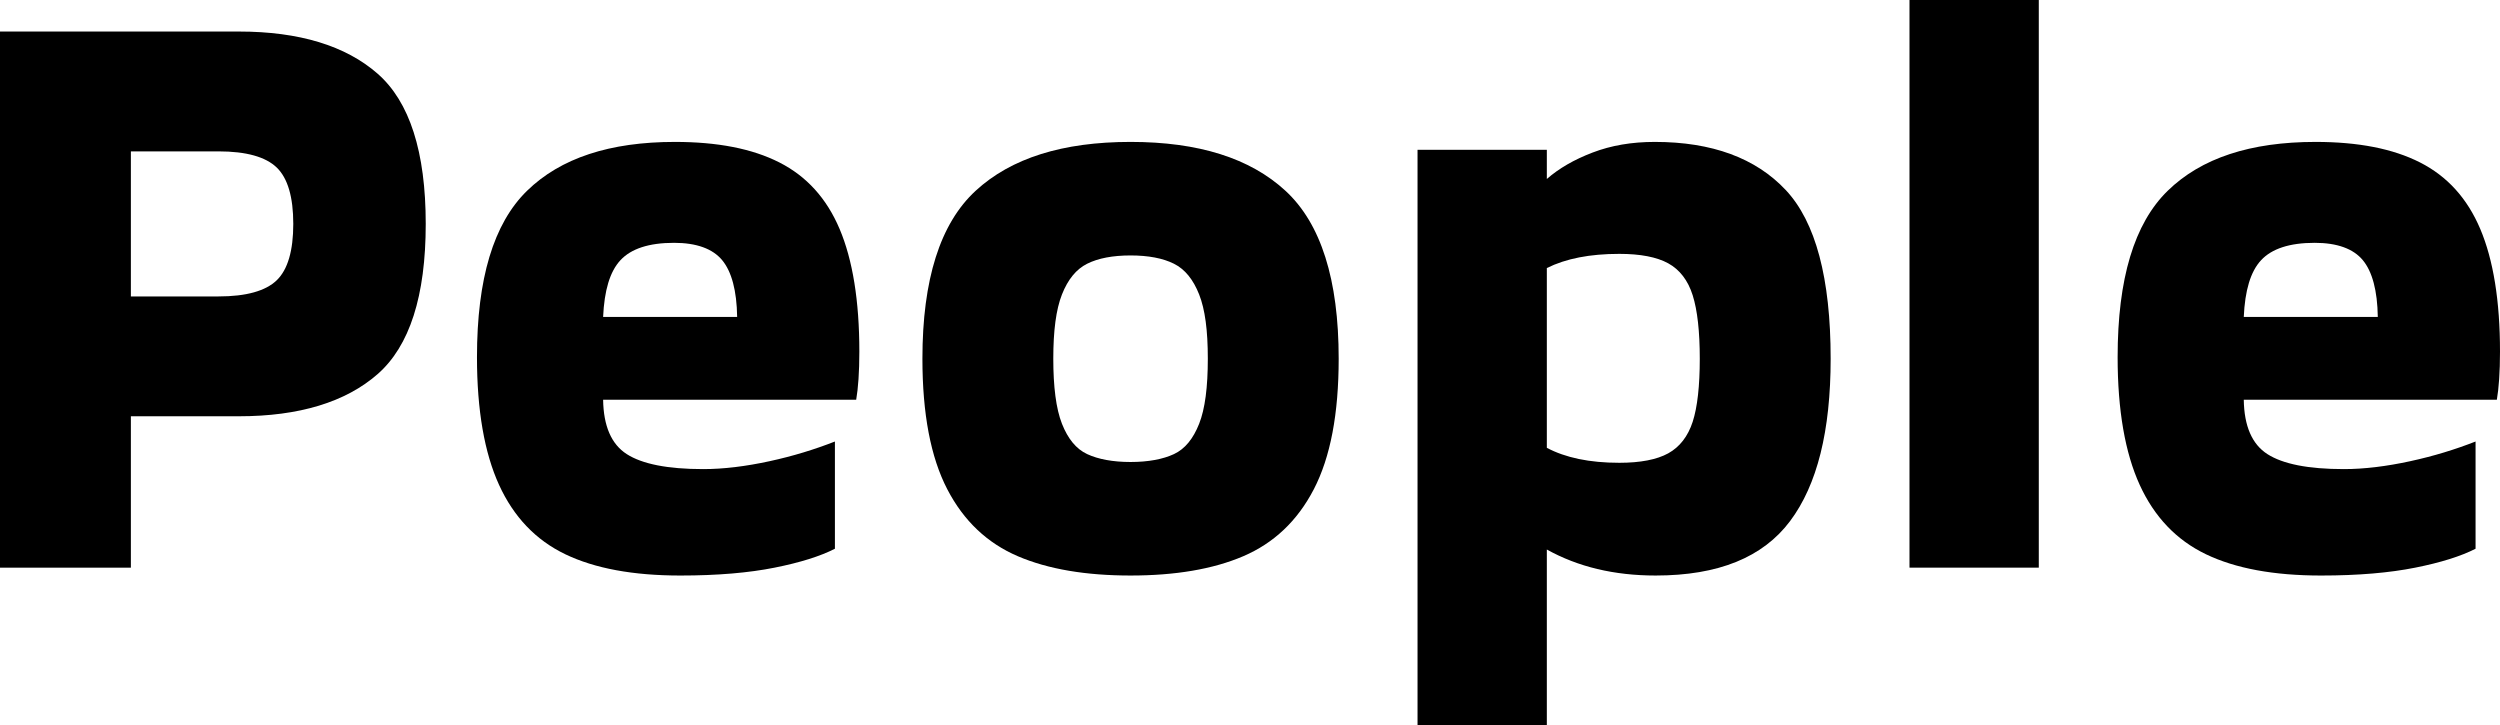
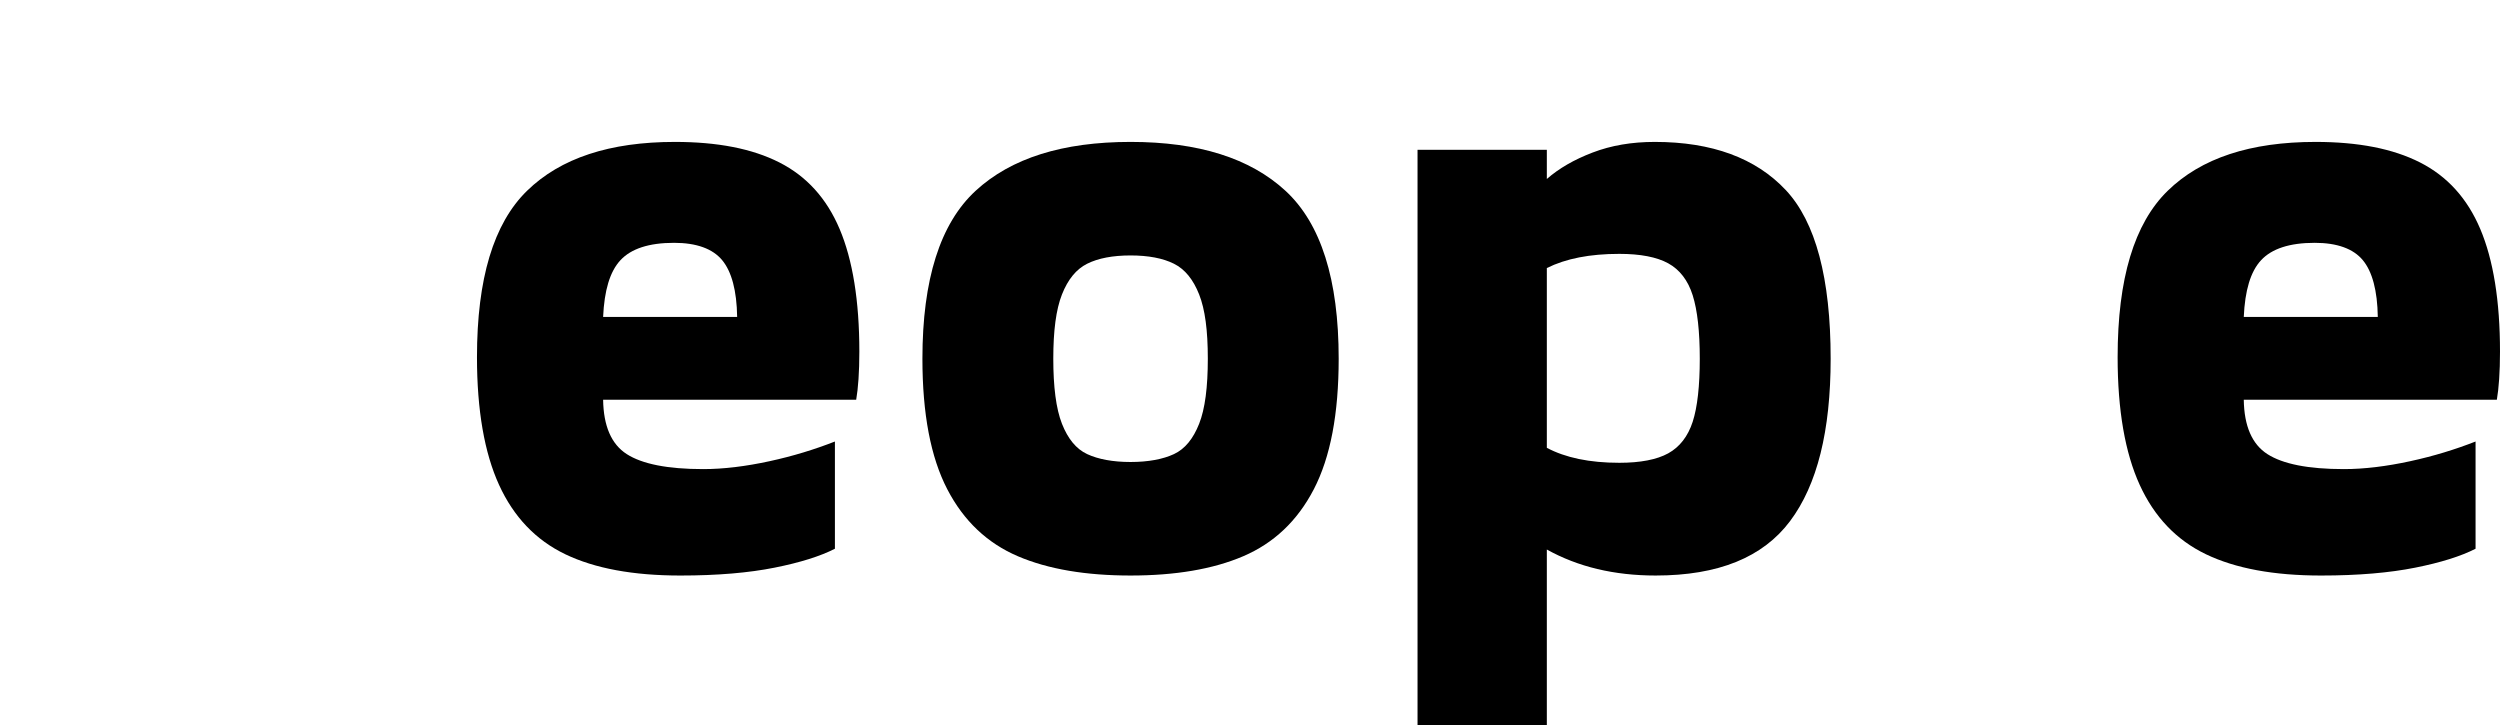
<svg xmlns="http://www.w3.org/2000/svg" id="_イヤー_2" viewBox="0 0 63.42 18.4">
  <g id="layout">
    <g>
-       <path d="M9.58,1.87c.81,.71,1.22,1.98,1.22,3.81s-.41,3.1-1.22,3.81c-.81,.71-1.99,1.07-3.52,1.07H3.32v3.84H0V.8H6.06c1.53,0,2.71,.36,3.52,1.07Zm-2.56,5.24c.28-.27,.42-.75,.42-1.43s-.14-1.16-.42-1.43c-.28-.27-.77-.41-1.48-.41H3.32v3.68h2.22c.71,0,1.2-.14,1.48-.41Z" />
      <path d="M14.34,14.06c-.75-.36-1.31-.95-1.68-1.76s-.56-1.89-.56-3.24c0-1.99,.42-3.39,1.27-4.22,.85-.83,2.1-1.24,3.75-1.24,1.08,0,1.96,.17,2.65,.52,.69,.35,1.2,.91,1.53,1.69,.33,.78,.5,1.82,.5,3.11,0,.52-.03,.93-.08,1.22h-6.42c.01,.67,.21,1.13,.6,1.38s1.03,.38,1.94,.38c.52,0,1.08-.07,1.68-.2,.6-.13,1.15-.3,1.66-.5v2.72c-.37,.19-.88,.35-1.53,.48s-1.44,.2-2.39,.2c-1.2,0-2.17-.18-2.92-.54Zm4.36-6.02c-.01-.67-.14-1.15-.38-1.44s-.65-.44-1.22-.44c-.64,0-1.09,.15-1.36,.44-.27,.29-.41,.77-.44,1.44h3.4Z" />
      <path d="M25.82,14.11c-.77-.33-1.37-.89-1.79-1.7-.42-.81-.63-1.91-.63-3.31,0-2.01,.45-3.43,1.35-4.26,.9-.83,2.21-1.24,3.93-1.24s3.03,.41,3.93,1.24c.9,.83,1.35,2.25,1.35,4.26,0,1.4-.21,2.5-.63,3.31s-1.02,1.37-1.79,1.7c-.77,.33-1.73,.49-2.86,.49s-2.09-.16-2.86-.49Zm3.96-2.59c.28-.13,.49-.39,.64-.77,.15-.38,.22-.93,.22-1.65s-.07-1.25-.22-1.63c-.15-.38-.36-.64-.64-.78-.28-.14-.65-.21-1.1-.21s-.82,.07-1.1,.21c-.28,.14-.49,.4-.64,.78s-.22,.92-.22,1.63,.07,1.27,.22,1.65c.15,.38,.36,.64,.64,.77,.28,.13,.65,.2,1.1,.2s.82-.07,1.1-.2Z" />
      <path d="M45.3,4.82c.76,.81,1.14,2.24,1.14,4.28,0,1.83-.34,3.2-1.03,4.12-.69,.92-1.82,1.38-3.41,1.38-1.05,0-1.97-.22-2.76-.66v4.46h-3.28V3.8h3.28v.74c.31-.27,.69-.49,1.16-.67,.47-.18,.99-.27,1.58-.27,1.45,0,2.56,.41,3.32,1.22Zm-2.98,6.68c.29-.16,.5-.43,.62-.8,.12-.37,.18-.91,.18-1.6s-.06-1.23-.18-1.61-.33-.65-.62-.81-.71-.24-1.24-.24c-.75,0-1.36,.12-1.84,.36v4.56c.47,.25,1.08,.38,1.84,.38,.53,0,.95-.08,1.24-.24Z" />
-       <path d="M48.44,0h3.28V14.4h-3.28V0Z" />
+       <path d="M48.44,0h3.28V14.4V0Z" />
      <path d="M55.96,14.06c-.75-.36-1.31-.95-1.68-1.76s-.56-1.89-.56-3.24c0-1.99,.42-3.39,1.27-4.22,.85-.83,2.1-1.24,3.75-1.24,1.08,0,1.96,.17,2.65,.52,.69,.35,1.2,.91,1.53,1.69,.33,.78,.5,1.82,.5,3.11,0,.52-.03,.93-.08,1.22h-6.42c.01,.67,.21,1.13,.6,1.38s1.03,.38,1.94,.38c.52,0,1.08-.07,1.68-.2,.6-.13,1.15-.3,1.66-.5v2.72c-.37,.19-.88,.35-1.53,.48s-1.44,.2-2.39,.2c-1.2,0-2.17-.18-2.92-.54Zm4.36-6.02c-.01-.67-.14-1.15-.38-1.44s-.65-.44-1.22-.44c-.64,0-1.09,.15-1.36,.44-.27,.29-.41,.77-.44,1.44h3.4Z" />
    </g>
  </g>
</svg>